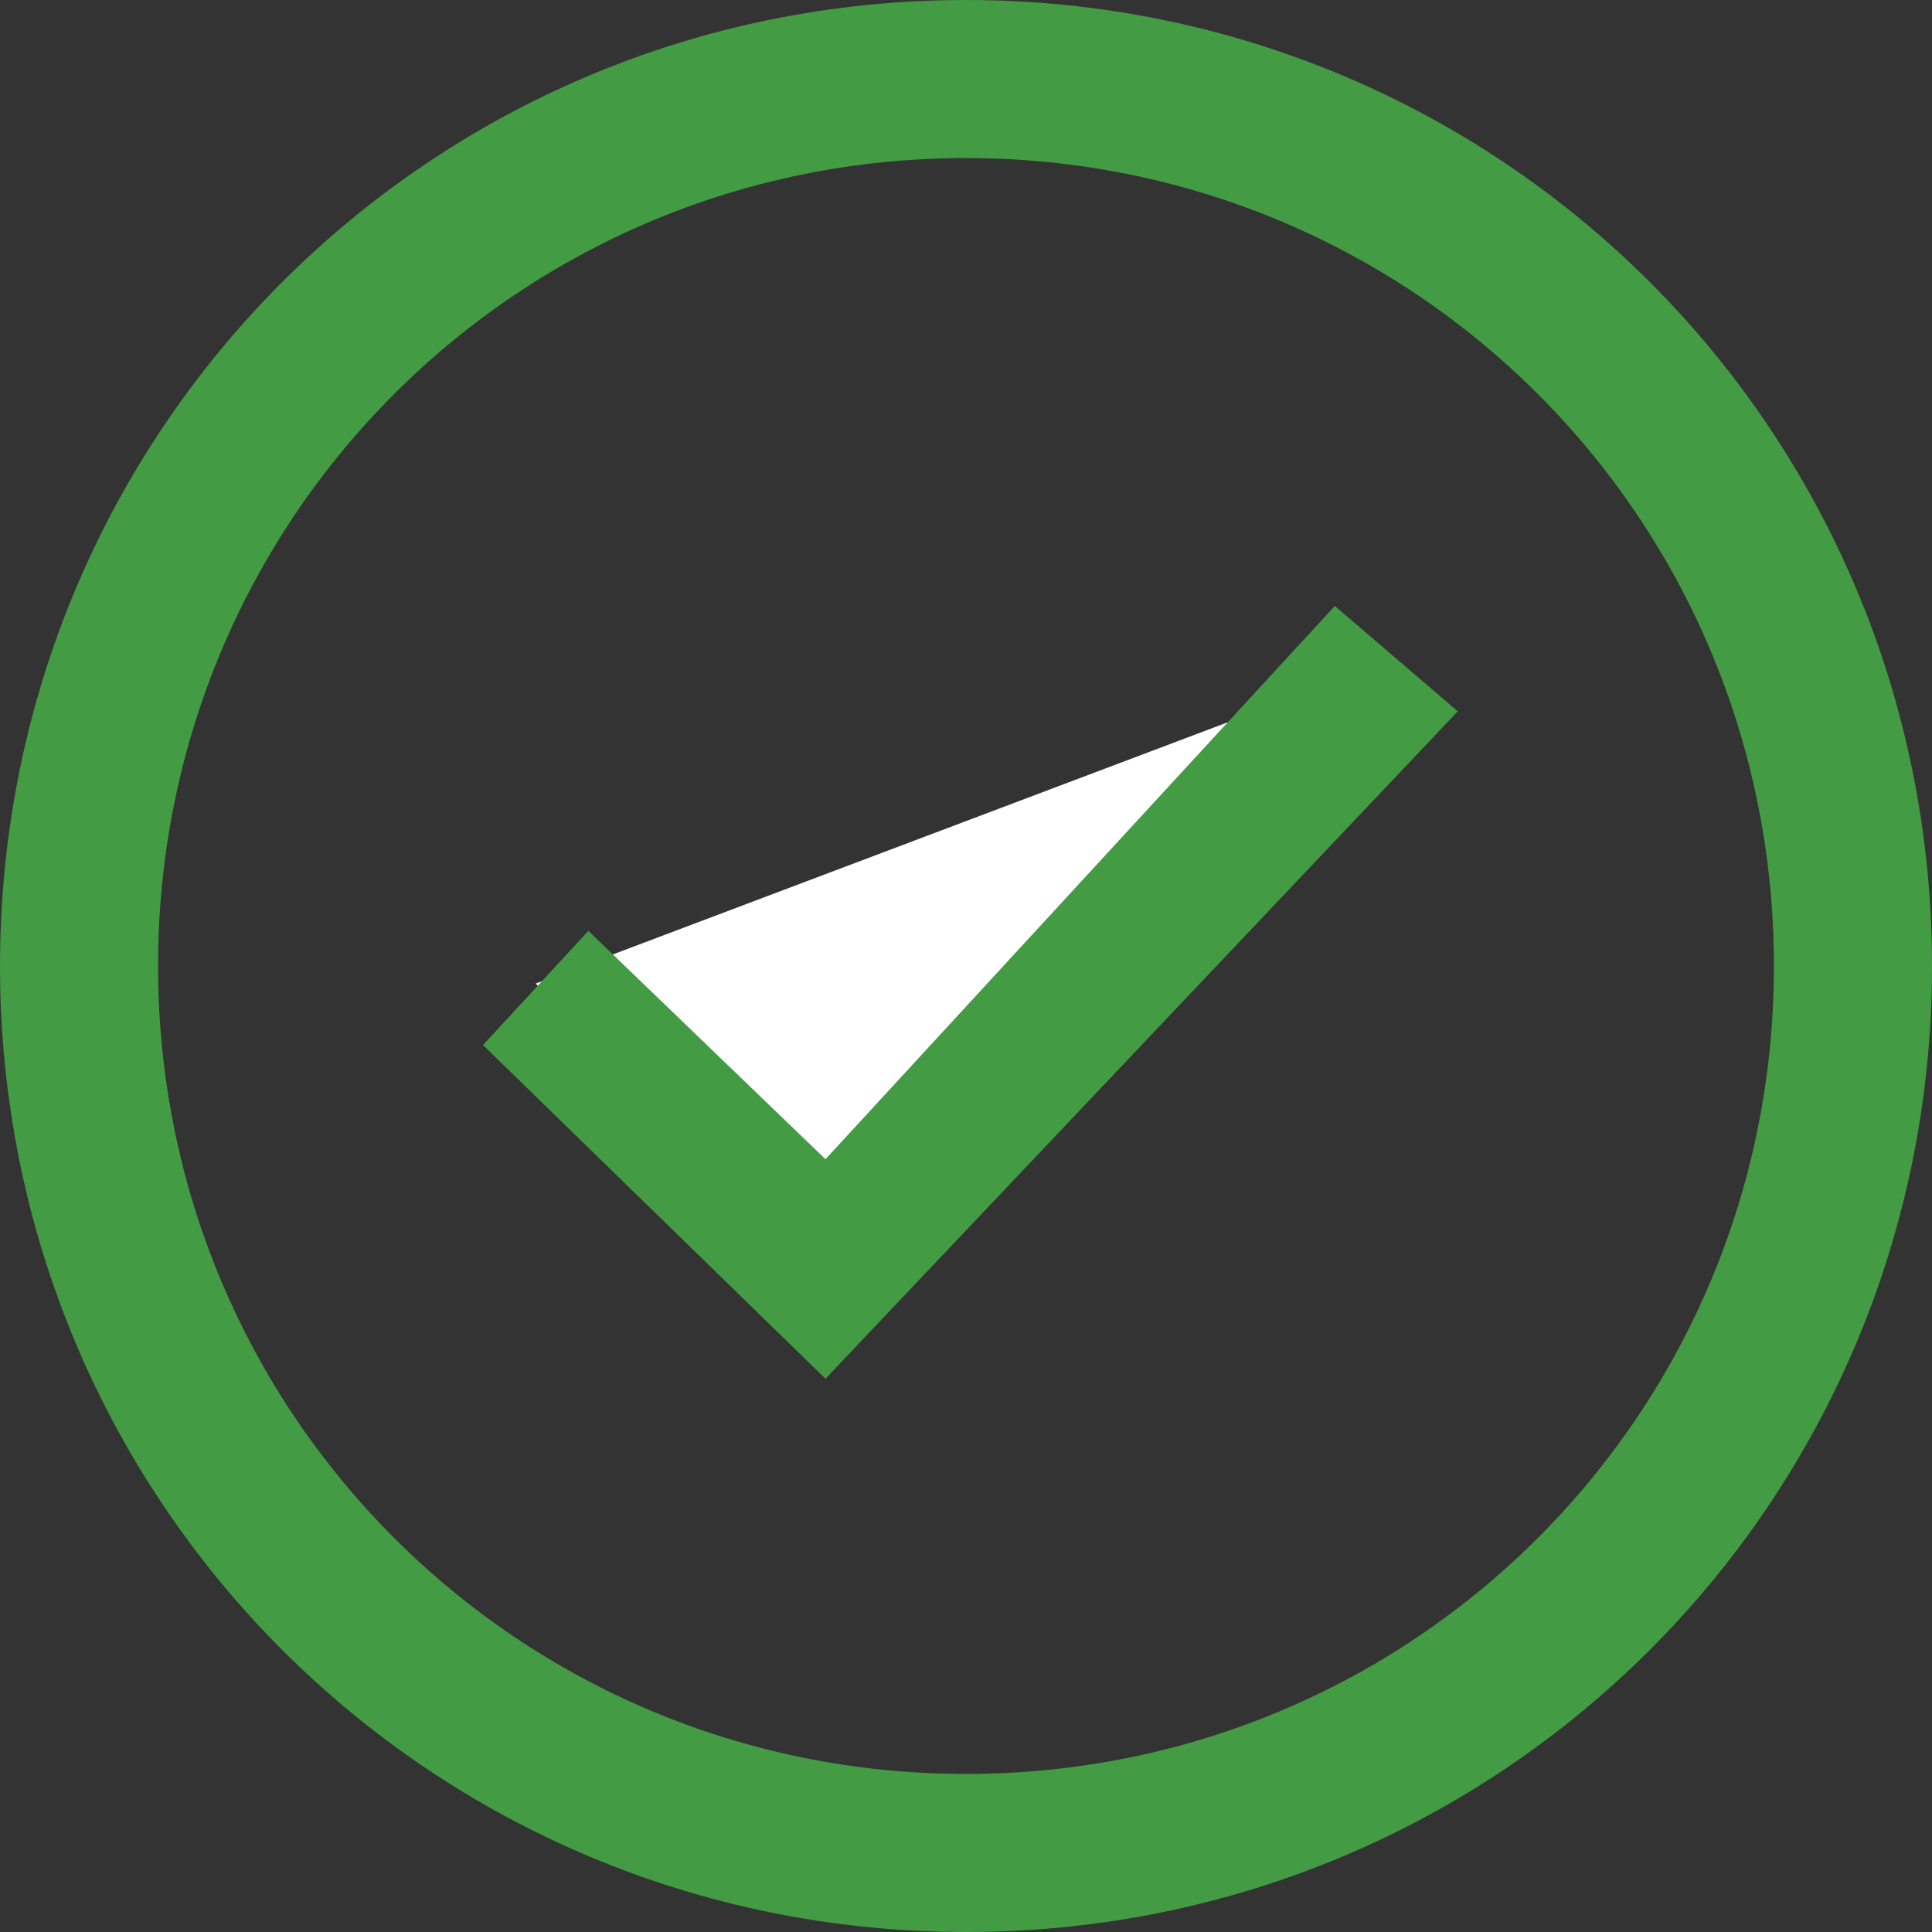
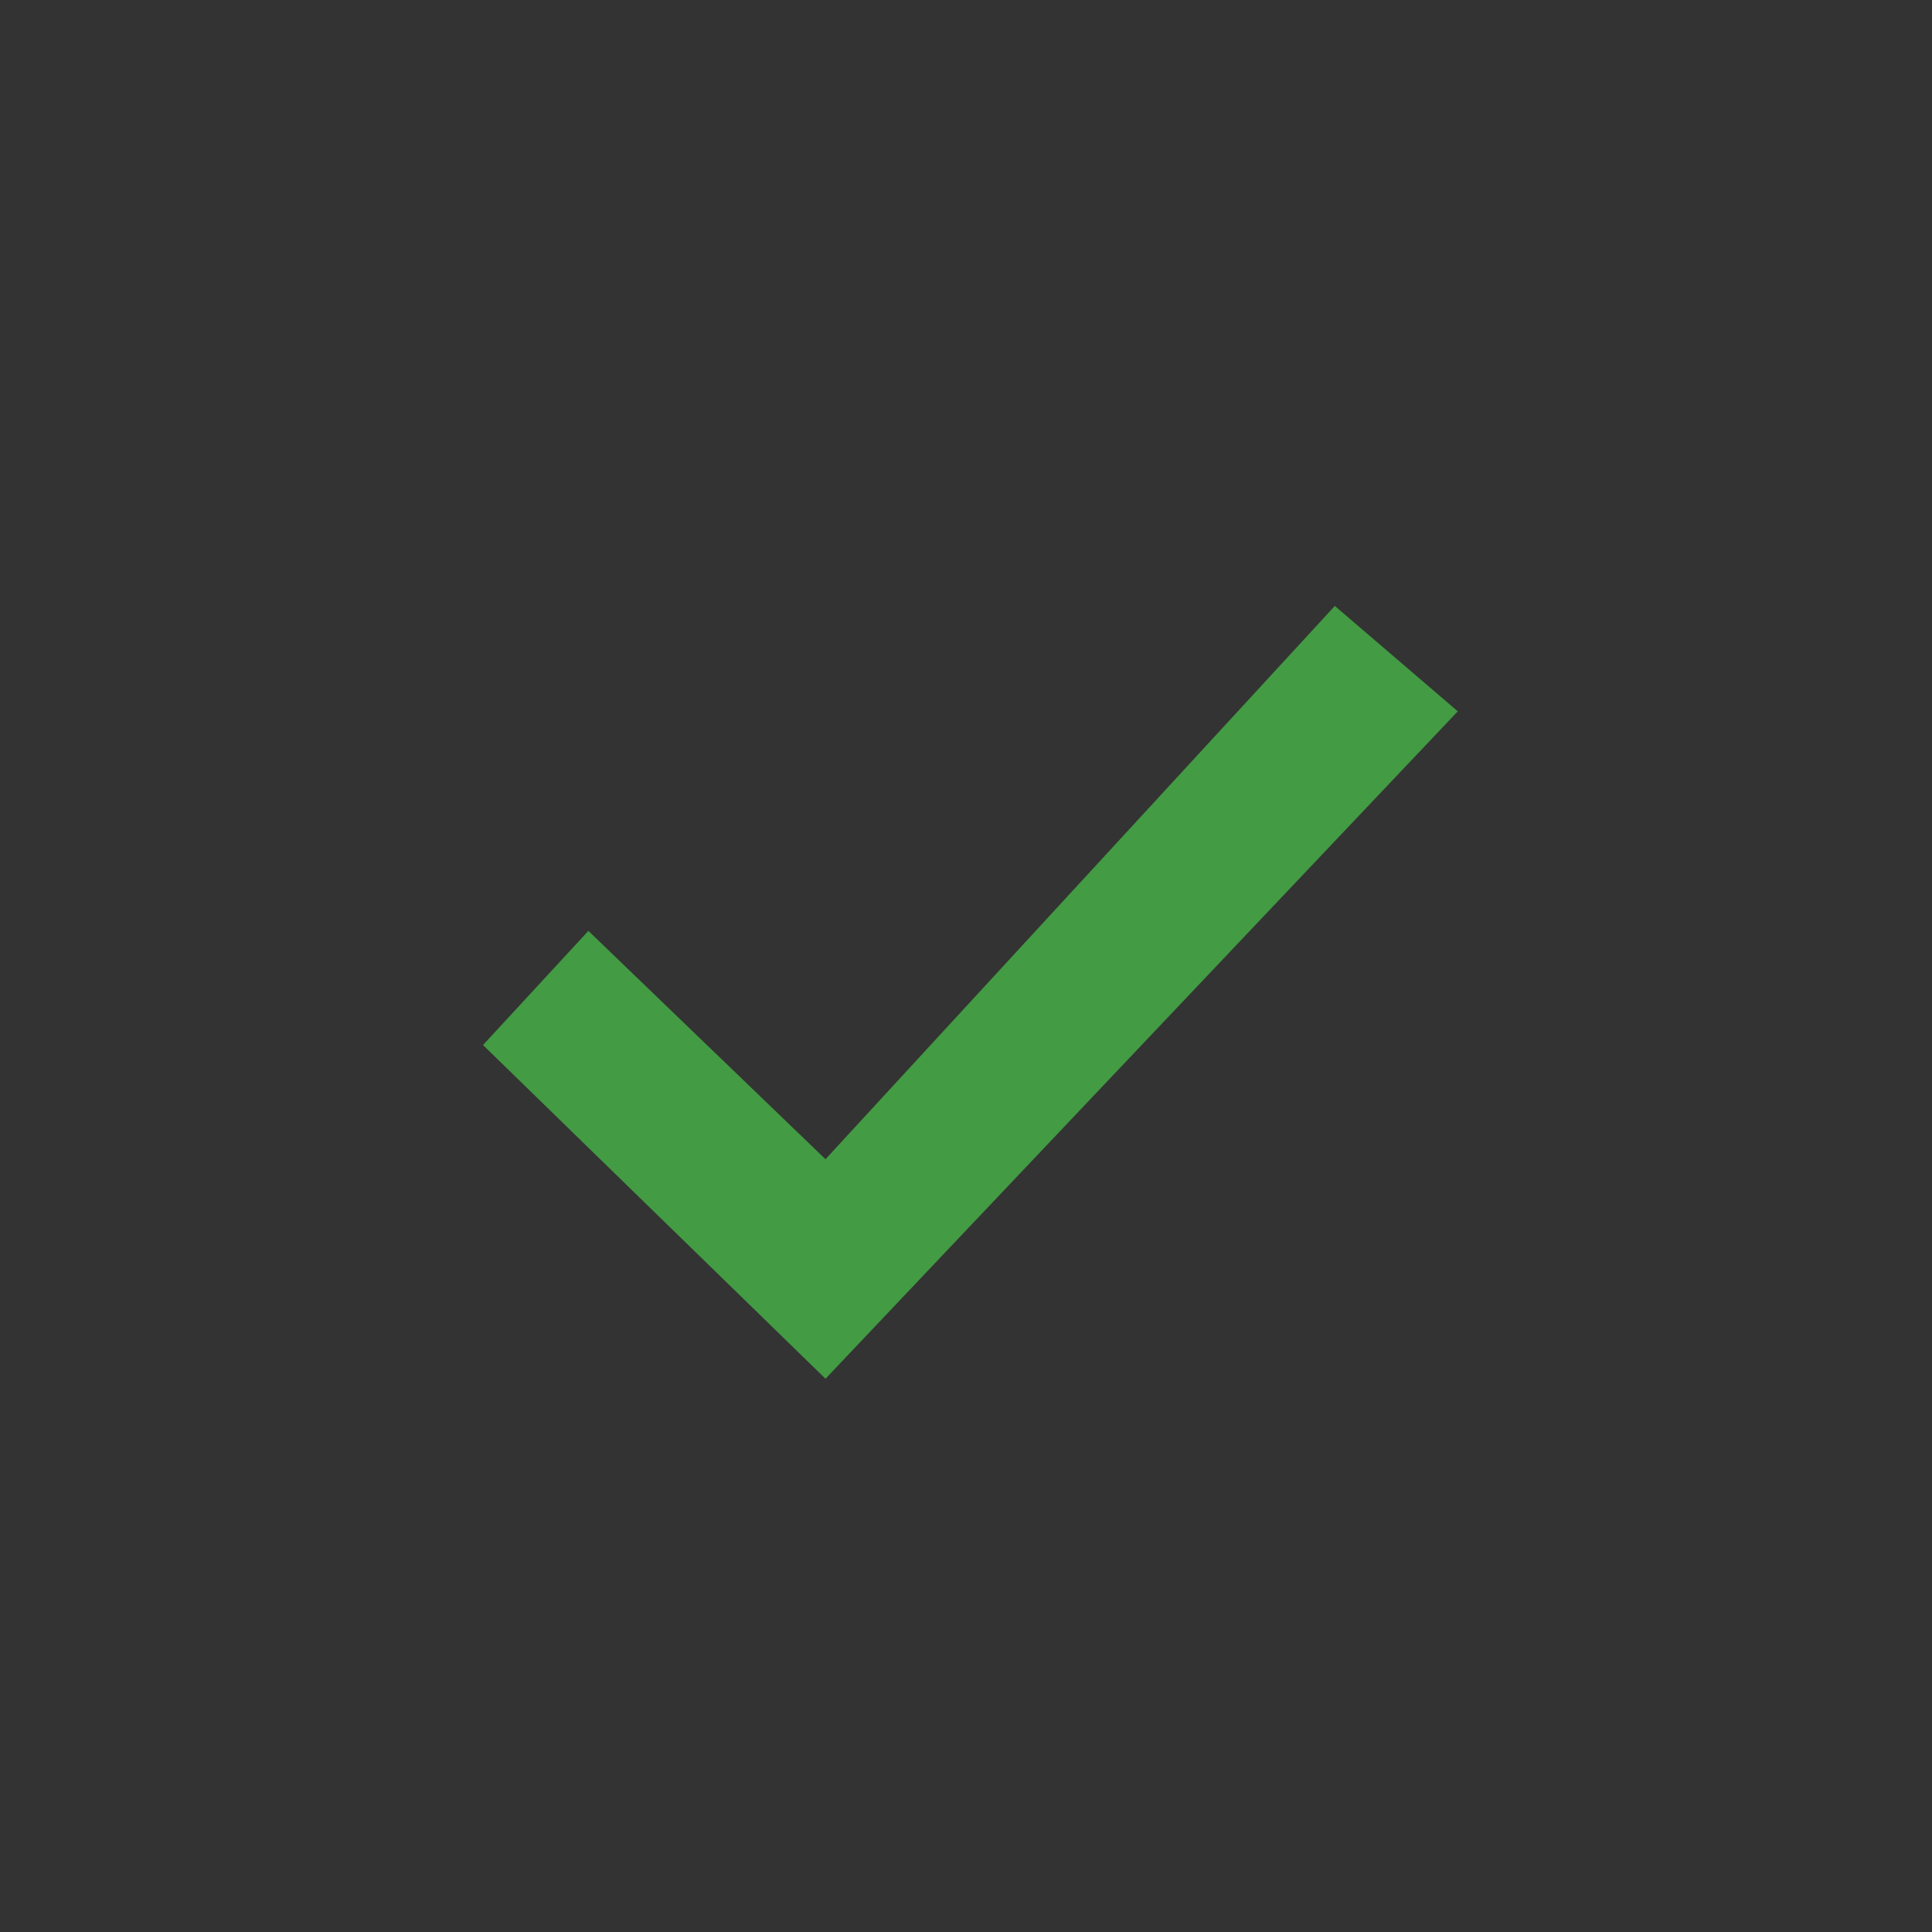
<svg xmlns="http://www.w3.org/2000/svg" version="1.1" id="Layer_2_00000047781936113790024640000011423312849200823465_" x="0px" y="0px" viewBox="0 0 22 22" style="enable-background:new 0 0 22 22;" xml:space="preserve">
  <rect x="0" y="0" width="22" height="22" fill="#333333" stroke="none" />
  <style type="text/css"> .st0{fill:#439B43;} .st1{fill:#FFFFFF;} </style>
-   <path class="st0" d="M11,1.8c5.1,0,9.2,4.1,9.2,9.2s-4.1,9.2-9.2,9.2S1.8,16.1,1.8,11S5.9,1.8,11,1.8 M11,0C4.9,0,0,4.9,0,11 s4.9,11,11,11s11-4.9,11-11S17.1,0,11,0L11,0z" />
-   <polyline class="st1" points="6.1,11.2 9.4,14.5 15.9,7.5 " />
  <polygon class="st0" points="9.4,15.7 5.5,11.9 6.7,10.6 9.4,13.2 15.2,6.9 16.6,8.1 " />
</svg>